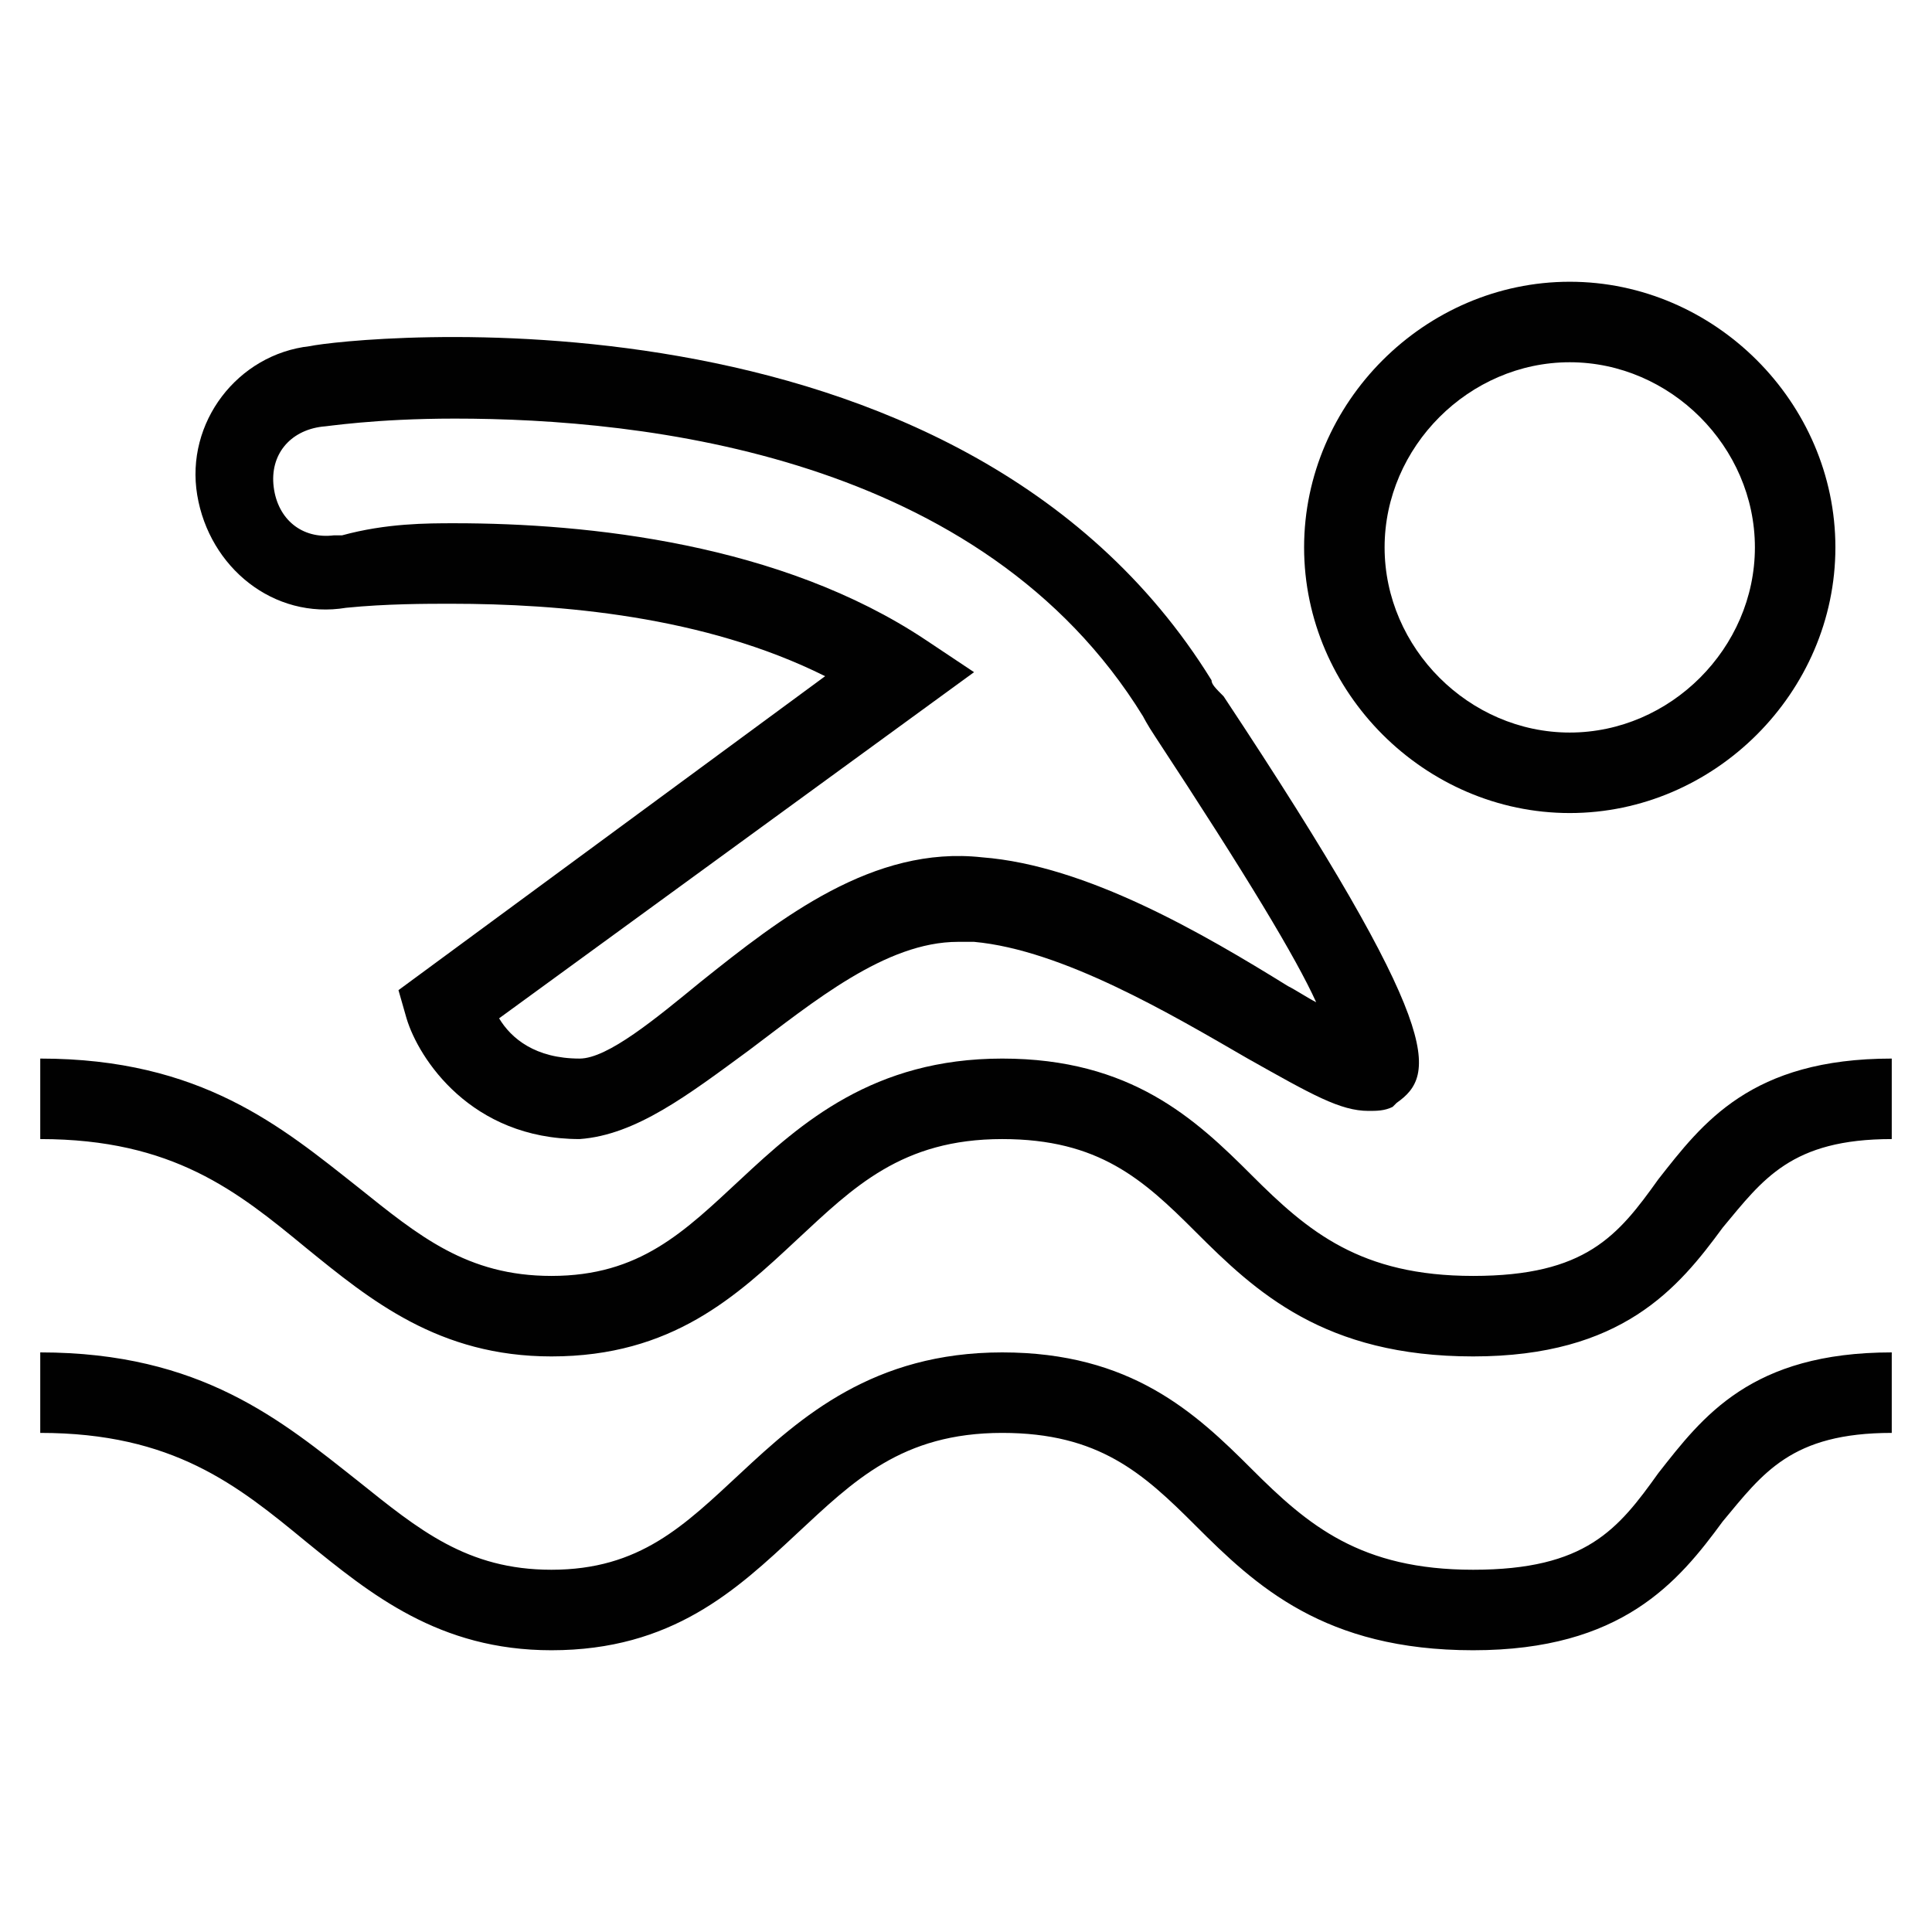
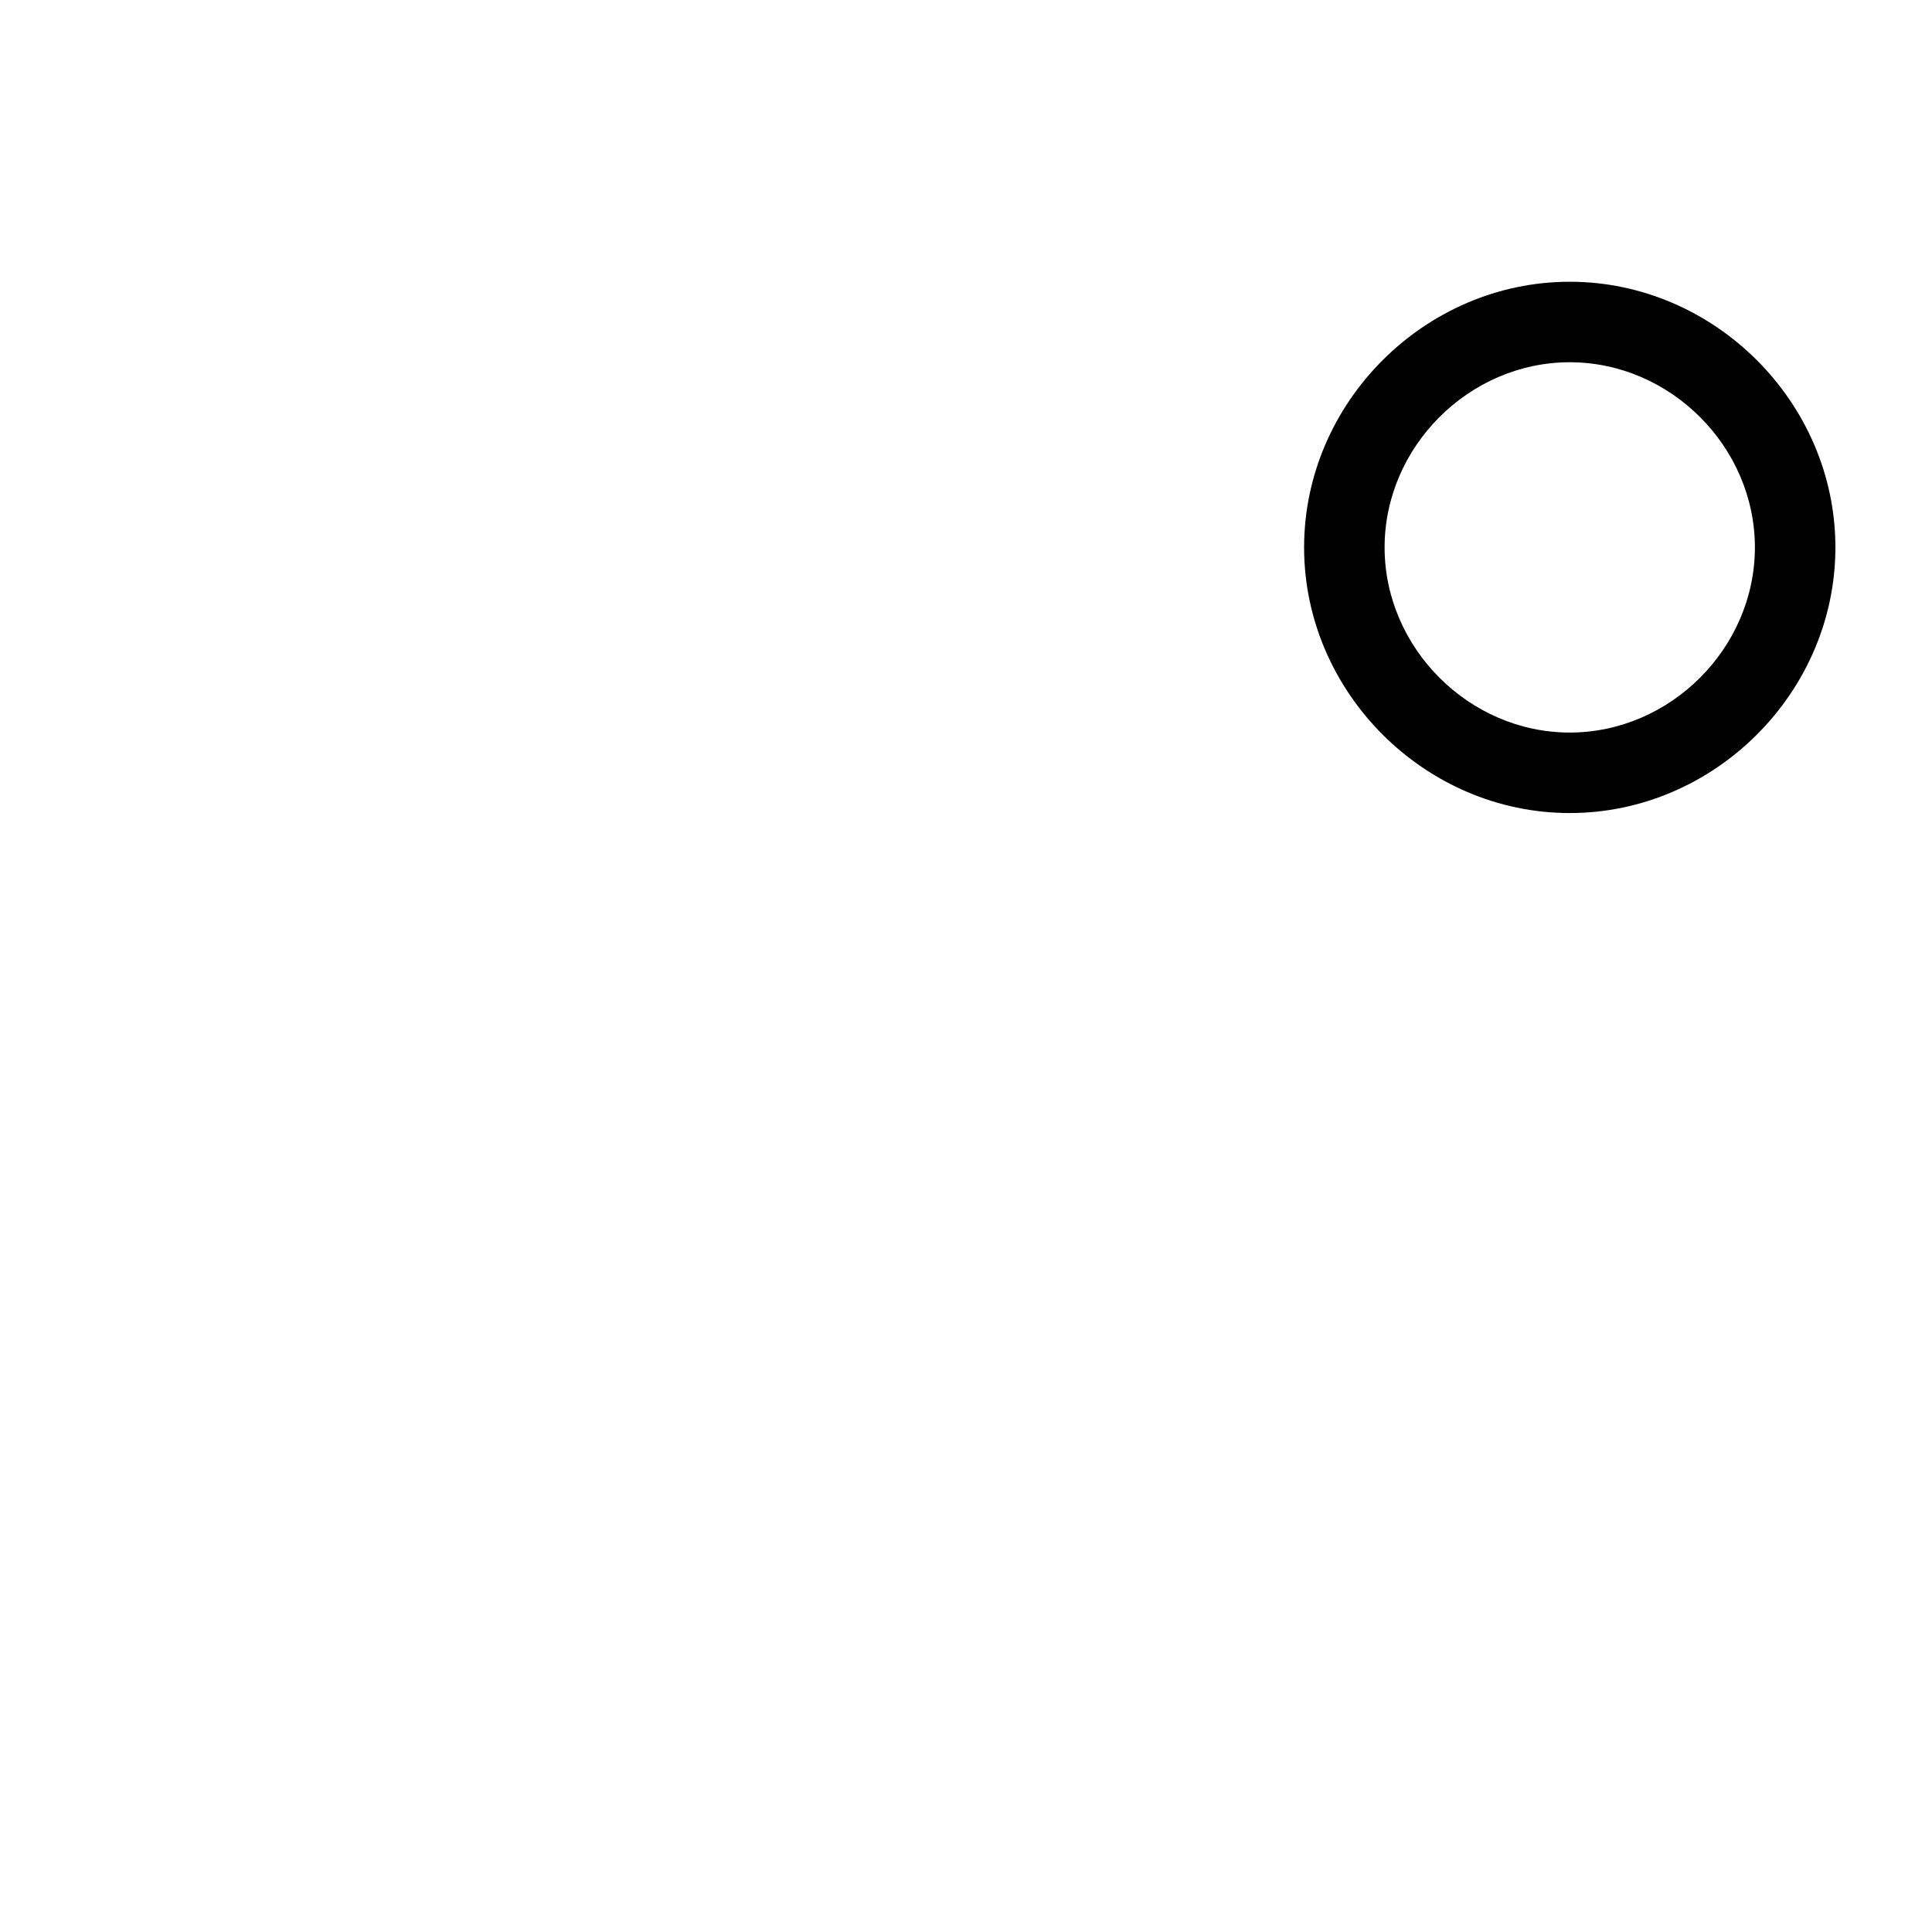
<svg xmlns="http://www.w3.org/2000/svg" version="1.1" id="Layer_1" x="0px" y="0px" viewBox="0 0 48 48" enable-background="new 0 0 48 48" xml:space="preserve">
  <g>
    <path fill="#010101" d="M39,20.2c-3.6,0-6.6-3-6.6-6.6S35.4,7,39,7s6.6,3,6.6,6.6S42.6,20.2,39,20.2z M39,9c-2.5,0-4.6,2.1-4.6,4.6   s2.1,4.6,4.6,4.6s4.6-2.1,4.6-4.6S41.5,9,39,9z" />
-     <path fill="#010101" d="M14.4,28.3L14.4,28.3c-2.7,0-4-2-4.3-3l-0.2-0.7l10.6-7.8c-3-1.5-6.6-1.8-9.3-1.8c-0.6,0-1.6,0-2.6,0.1l0,0   c-1.8,0.3-3.4-1-3.7-2.8c-0.3-1.8,1-3.5,2.8-3.7c0.9-0.2,16.1-1.9,22.4,8.3c0,0.1,0.1,0.2,0.3,0.4c5.5,8.3,5.3,9.4,4.3,10.1   l-0.1,0.1c-0.2,0.1-0.4,0.1-0.6,0.1l0,0c-0.7,0-1.4-0.4-3-1.3c-1.9-1.1-4.6-2.7-6.8-2.9c-0.1,0-0.2,0-0.4,0c-1.8,0-3.6,1.5-5.2,2.7   C17.1,27.2,15.8,28.2,14.4,28.3L14.4,28.3z M12.4,25.3c0.3,0.5,0.9,1,2,1c0.7,0,1.9-1,3-1.9c2-1.6,4.3-3.4,7-3.1   c2.6,0.2,5.5,1.9,7.6,3.2c0.2,0.1,0.5,0.3,0.7,0.4c-0.5-1.1-1.7-3.1-4-6.6c-0.2-0.3-0.3-0.5-0.3-0.5c-4-6.5-12.4-7.4-17.1-7.4   c-2,0-3.2,0.2-3.3,0.2c-0.8,0.1-1.3,0.7-1.2,1.5c0.1,0.8,0.7,1.3,1.5,1.2l0.2,0C9.6,13,10.6,13,11.3,13c3.3,0,8.1,0.5,11.7,2.9   l1.2,0.8L12.4,25.3z" />
-     <path fill="#010101" d="M36.6,33.7c-3.7,0-5.4-1.6-6.9-3.1c-1.3-1.3-2.4-2.3-4.8-2.3c-2.5,0-3.7,1.2-5.1,2.5   c-1.5,1.4-3.1,2.9-6.1,2.9c-2.8,0-4.5-1.4-6.1-2.7c-1.7-1.4-3.3-2.7-6.6-2.7v-2c4,0,6,1.7,7.9,3.2c1.5,1.2,2.7,2.2,4.8,2.2   c2.2,0,3.3-1.1,4.7-2.4c1.5-1.4,3.3-3,6.5-3c3.2,0,4.8,1.5,6.2,2.9c1.4,1.4,2.7,2.5,5.5,2.5c2.8,0,3.6-1,4.6-2.4   c1.1-1.4,2.3-3,5.8-3v2c-2.5,0-3.2,1-4.2,2.2C41.7,32,40.3,33.7,36.6,33.7z" />
-     <path fill="#010101" d="M36.6,41c-3.7,0-5.4-1.6-6.9-3.1c-1.3-1.3-2.4-2.3-4.8-2.3c-2.5,0-3.7,1.2-5.1,2.5   c-1.5,1.4-3.1,2.9-6.1,2.9c-2.8,0-4.5-1.4-6.1-2.7c-1.7-1.4-3.3-2.7-6.6-2.7v-2c4,0,6,1.7,7.9,3.2c1.5,1.2,2.7,2.2,4.8,2.2   c2.2,0,3.3-1.1,4.7-2.4c1.5-1.4,3.3-3,6.5-3c3.2,0,4.8,1.5,6.2,2.9c1.4,1.4,2.7,2.5,5.5,2.5c2.8,0,3.6-1,4.6-2.4   c1.1-1.4,2.3-3,5.8-3v2c-2.5,0-3.2,1-4.2,2.2C41.7,39.3,40.3,41,36.6,41z" />
  </g>
</svg>